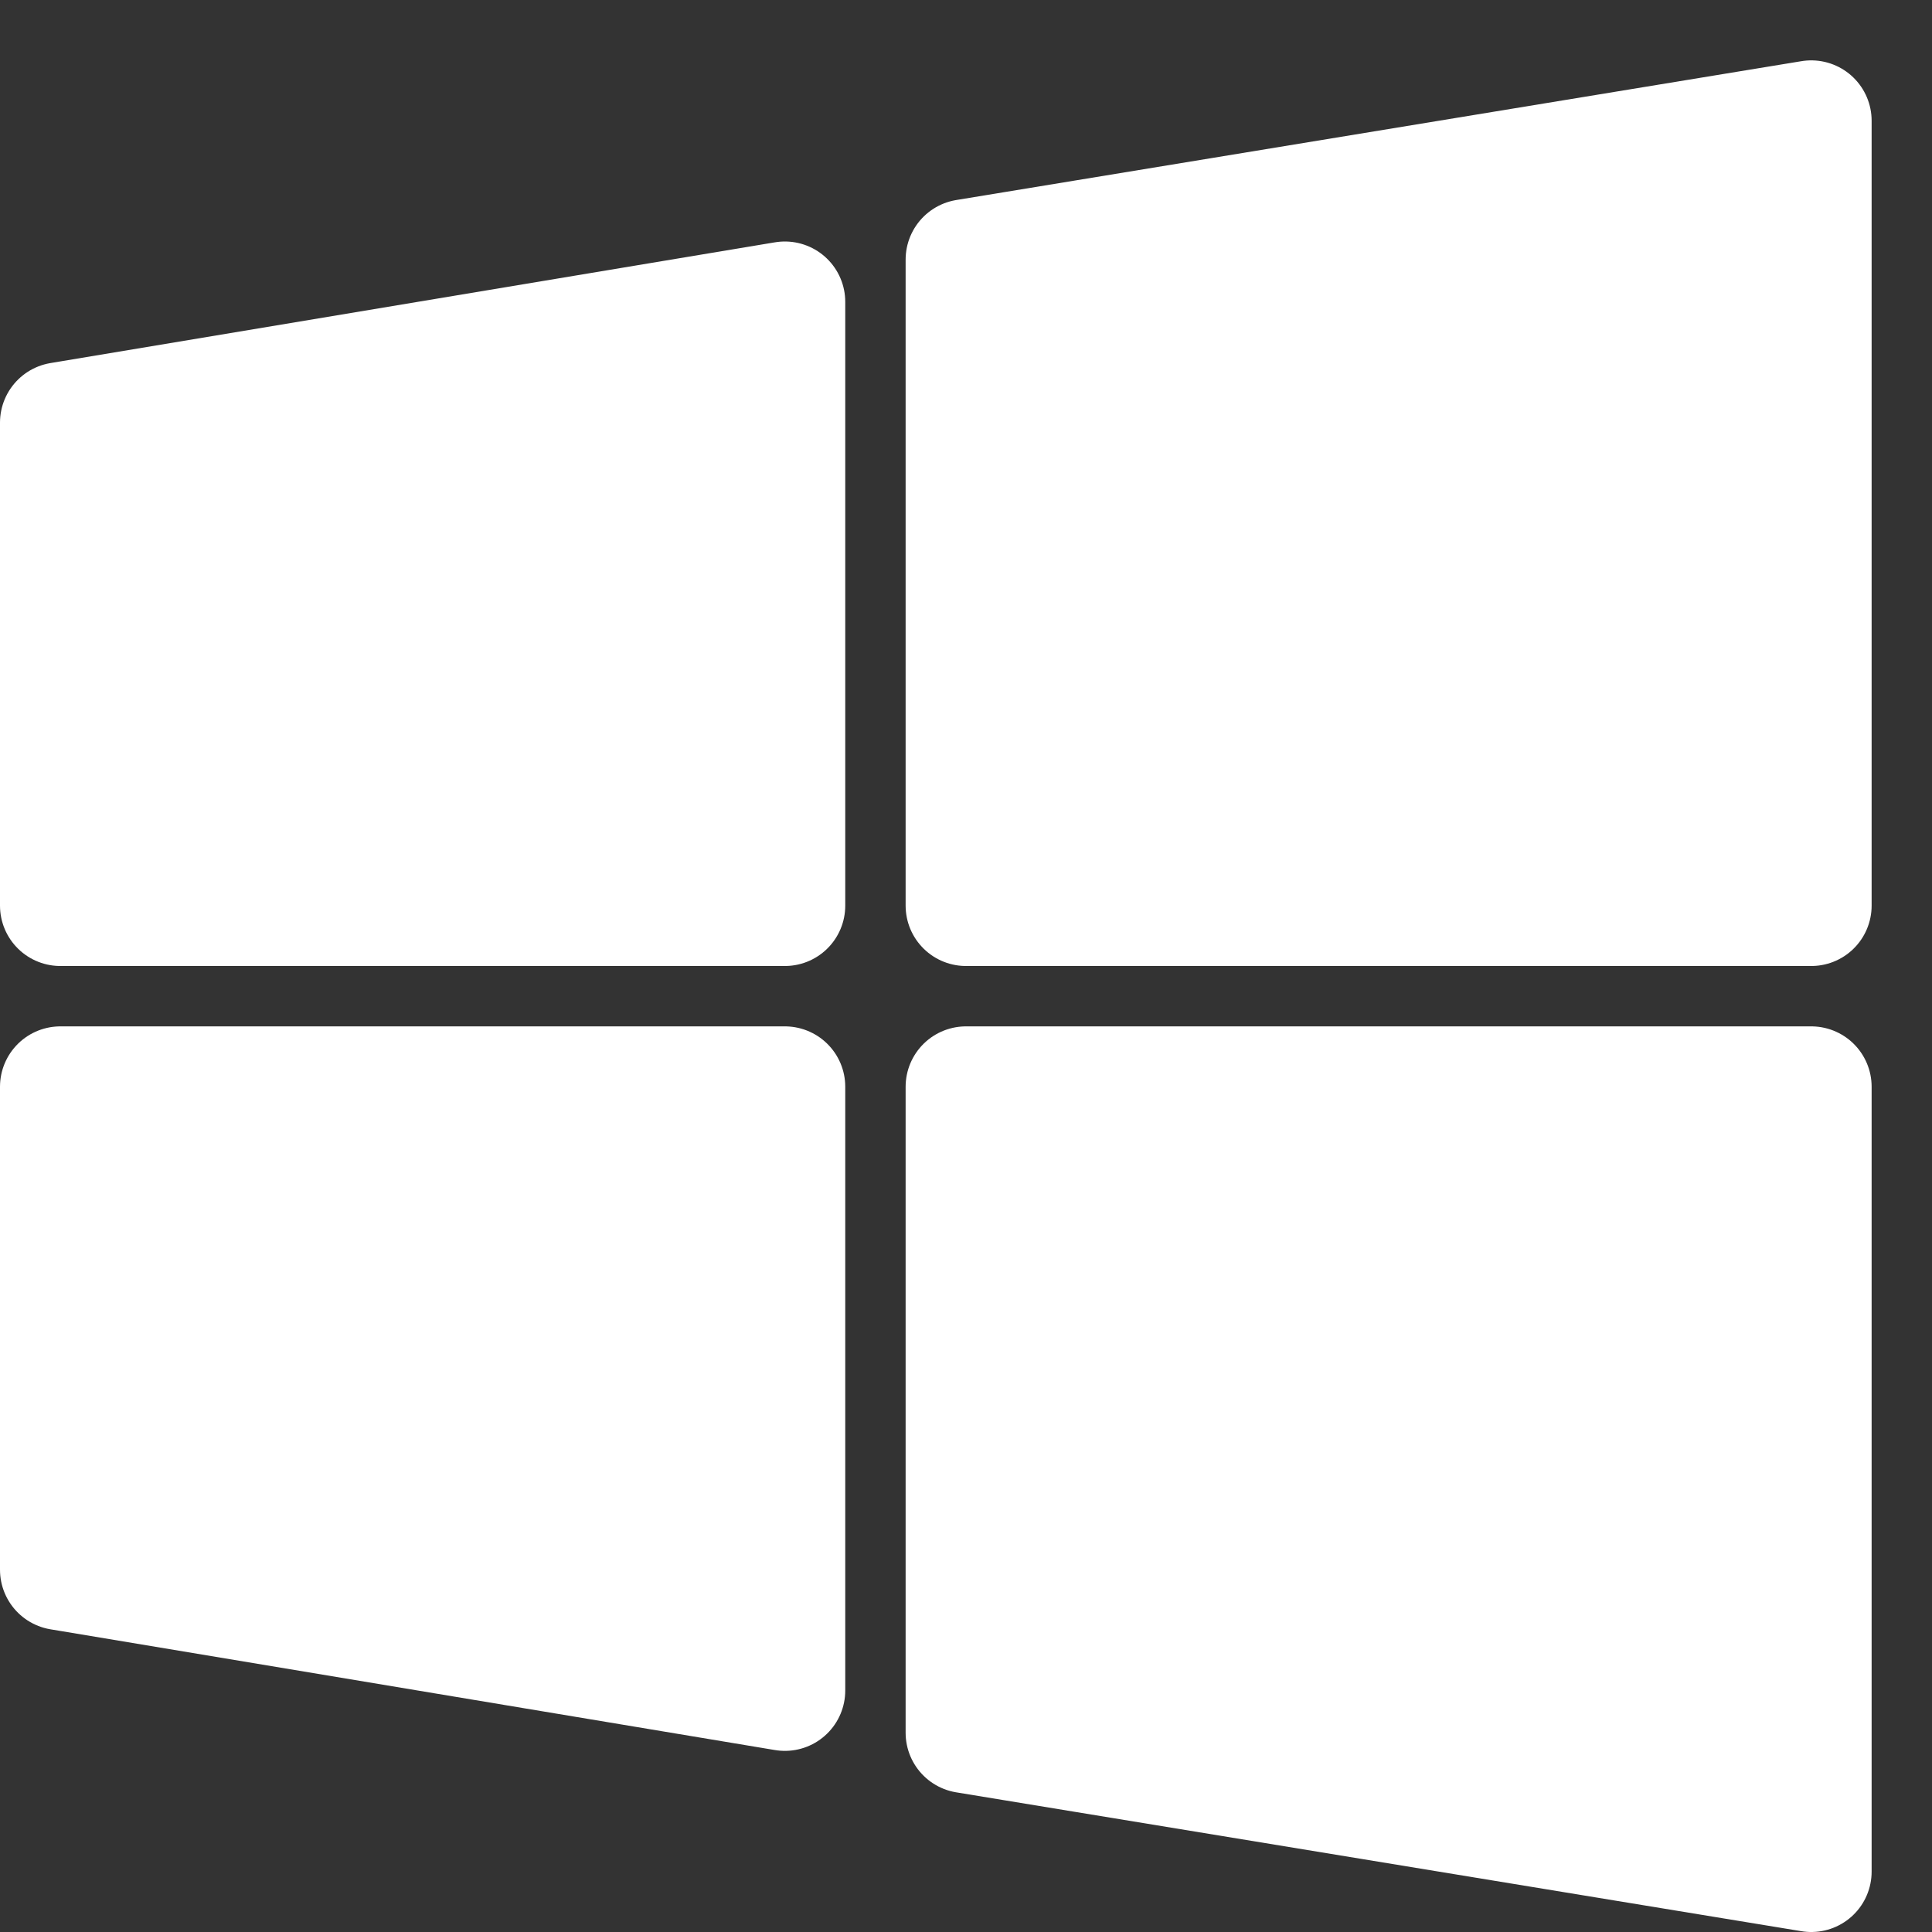
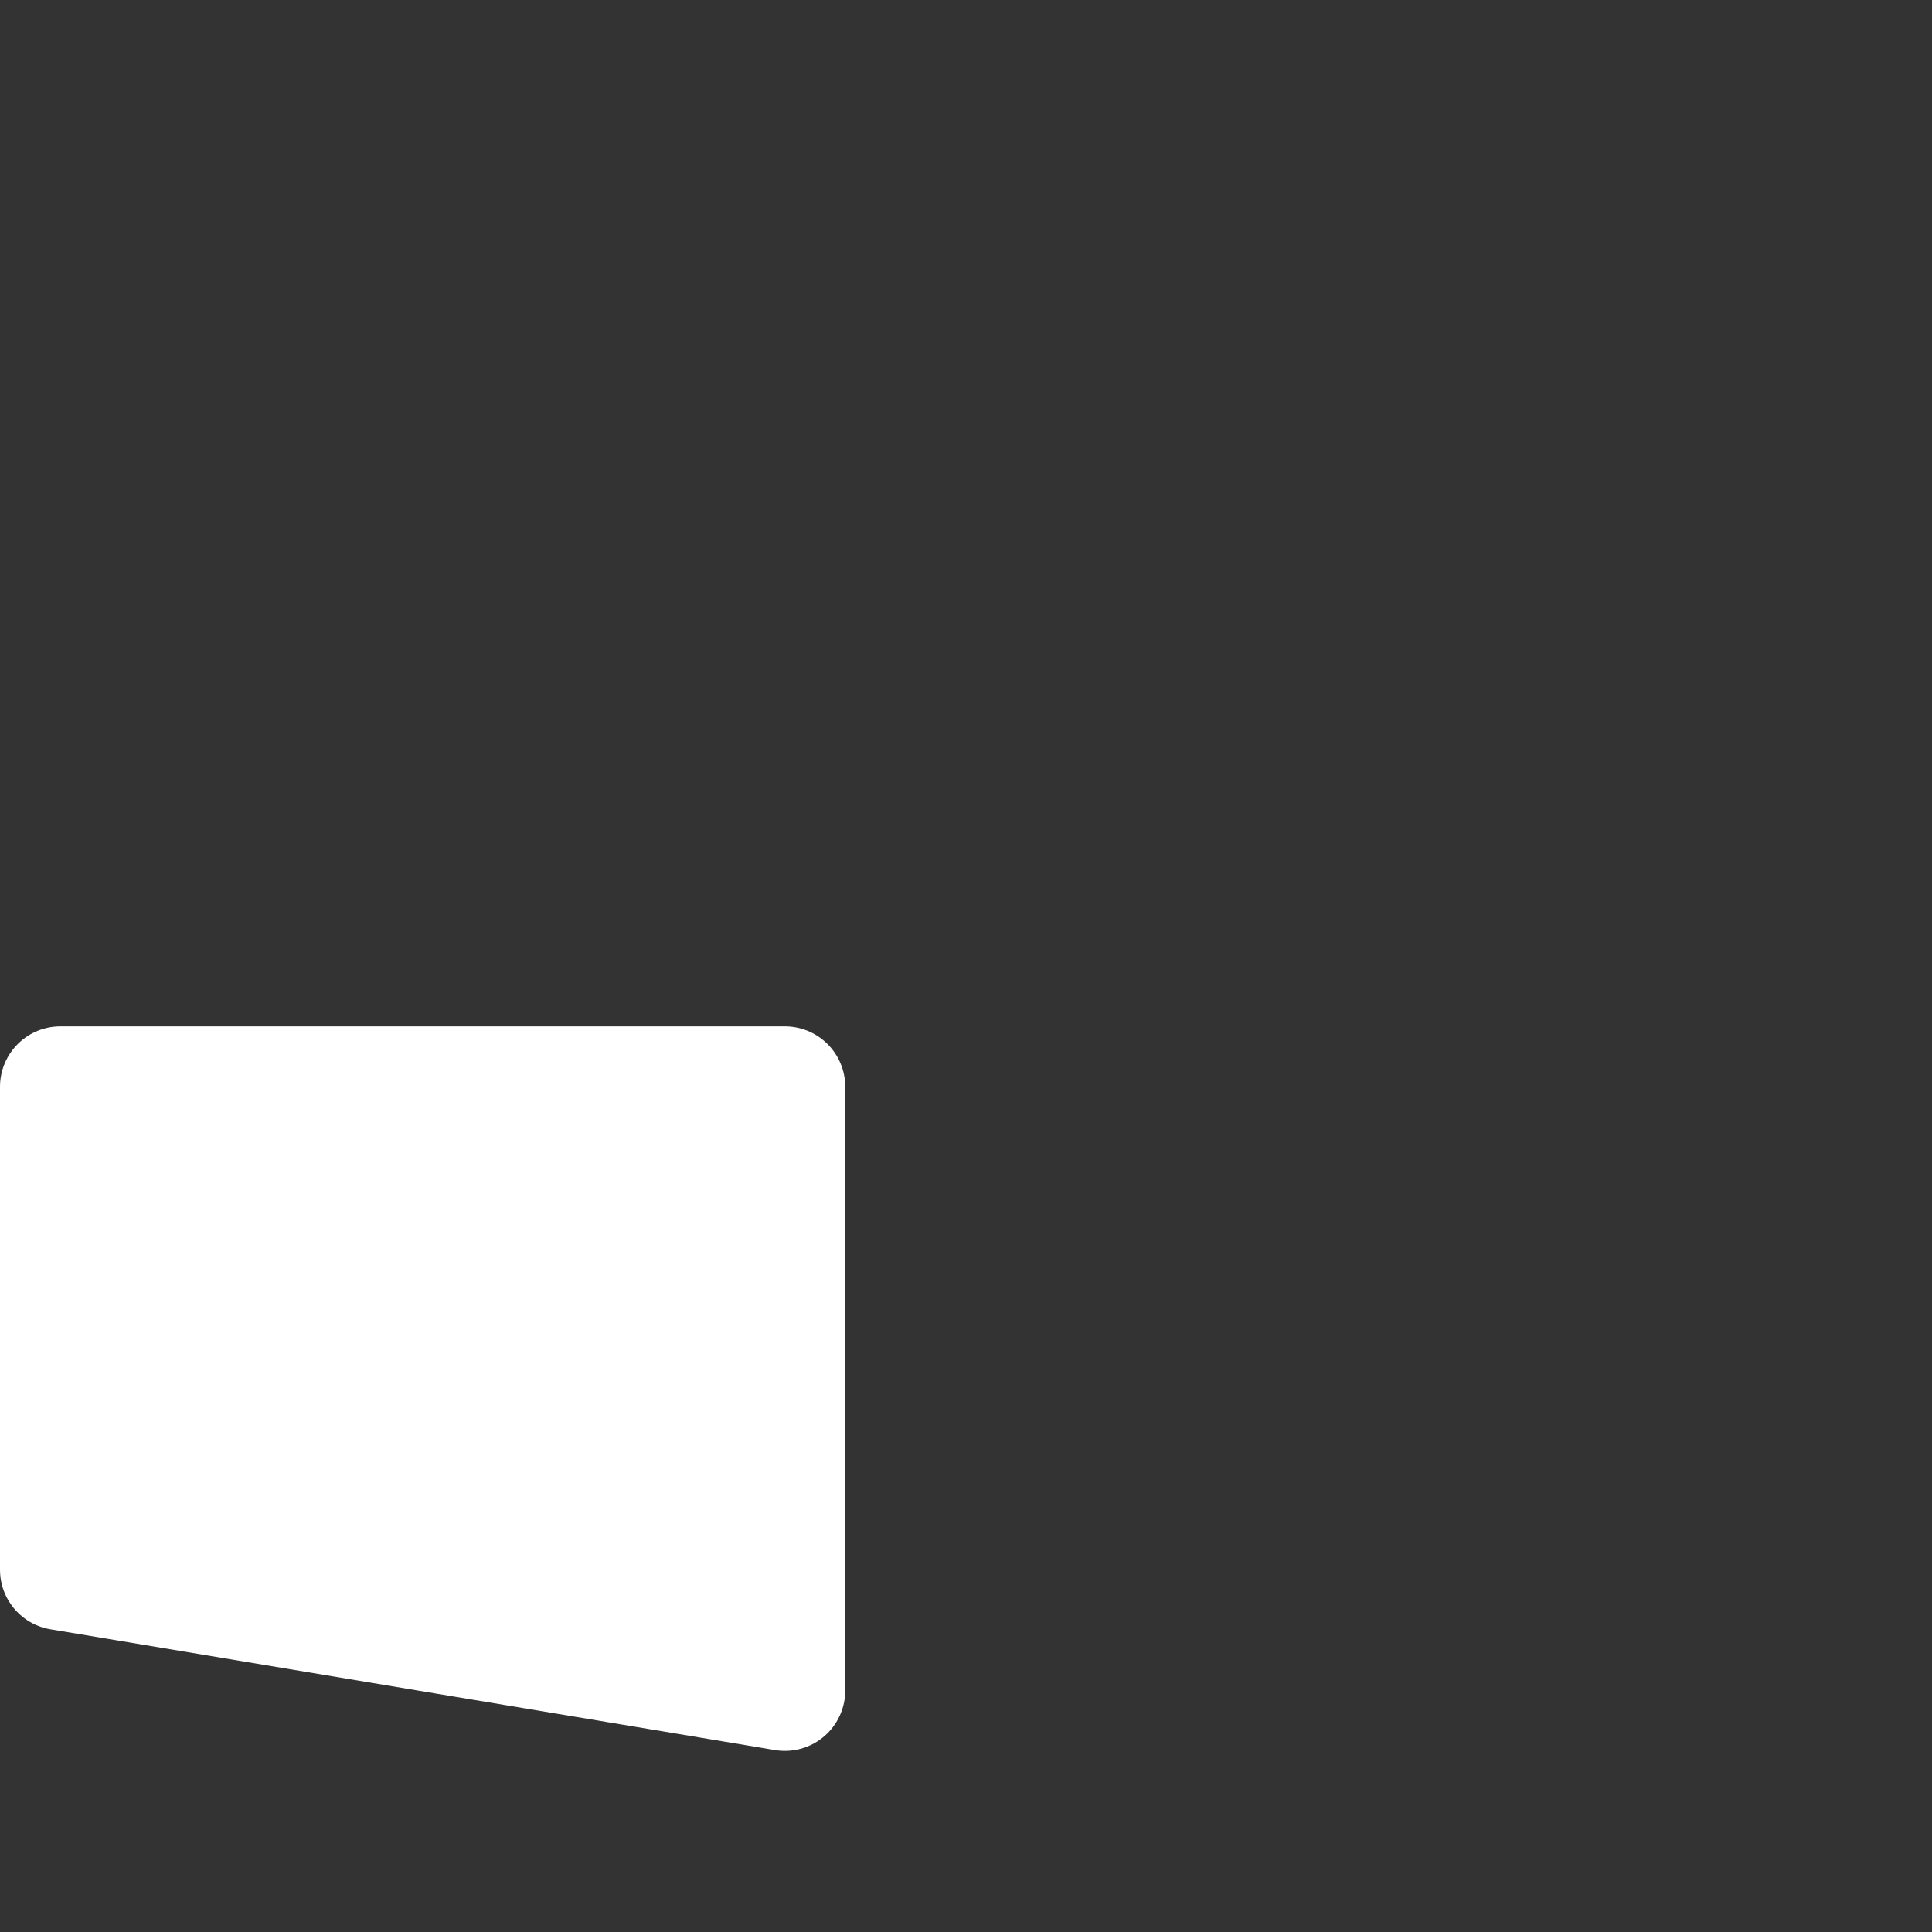
<svg xmlns="http://www.w3.org/2000/svg" version="1.1" id="Icons" x="0px" y="0px" viewBox="0 0 32 32" style="enable-background:new 0 0 32 32;" xml:space="preserve">
  <rect x="0" y="0" width="32" height="32" fill="#333333" stroke="none" />
  <style type="text/css">
	.st0{fill:none;stroke:#ffffff;stroke-width:2;stroke-linecap:round;stroke-linejoin:round;stroke-miterlimit:10;}
	.st1{fill:none;stroke:#ffffff;stroke-width:2;}
	.st2{fill:none;stroke:#ffffff;stroke-width:2;stroke-miterlimit:10;}
</style>
  <g>
-     <polygon class="st0" points="16,15 30,15 30,2 16,4.3  " style="fill:#fff;" />
-     <polygon class="st0" points="13,15 13,5 1,7 1,15  " style="fill:#fff;" />
-     <polygon class="st0" points="16,18 16,28.7 30,31 30,18  " style="fill:#fff;" />
    <polygon class="st0" points="13,18 1,18 1,26 13,28  " style="fill:#fff;" />
  </g>
</svg>